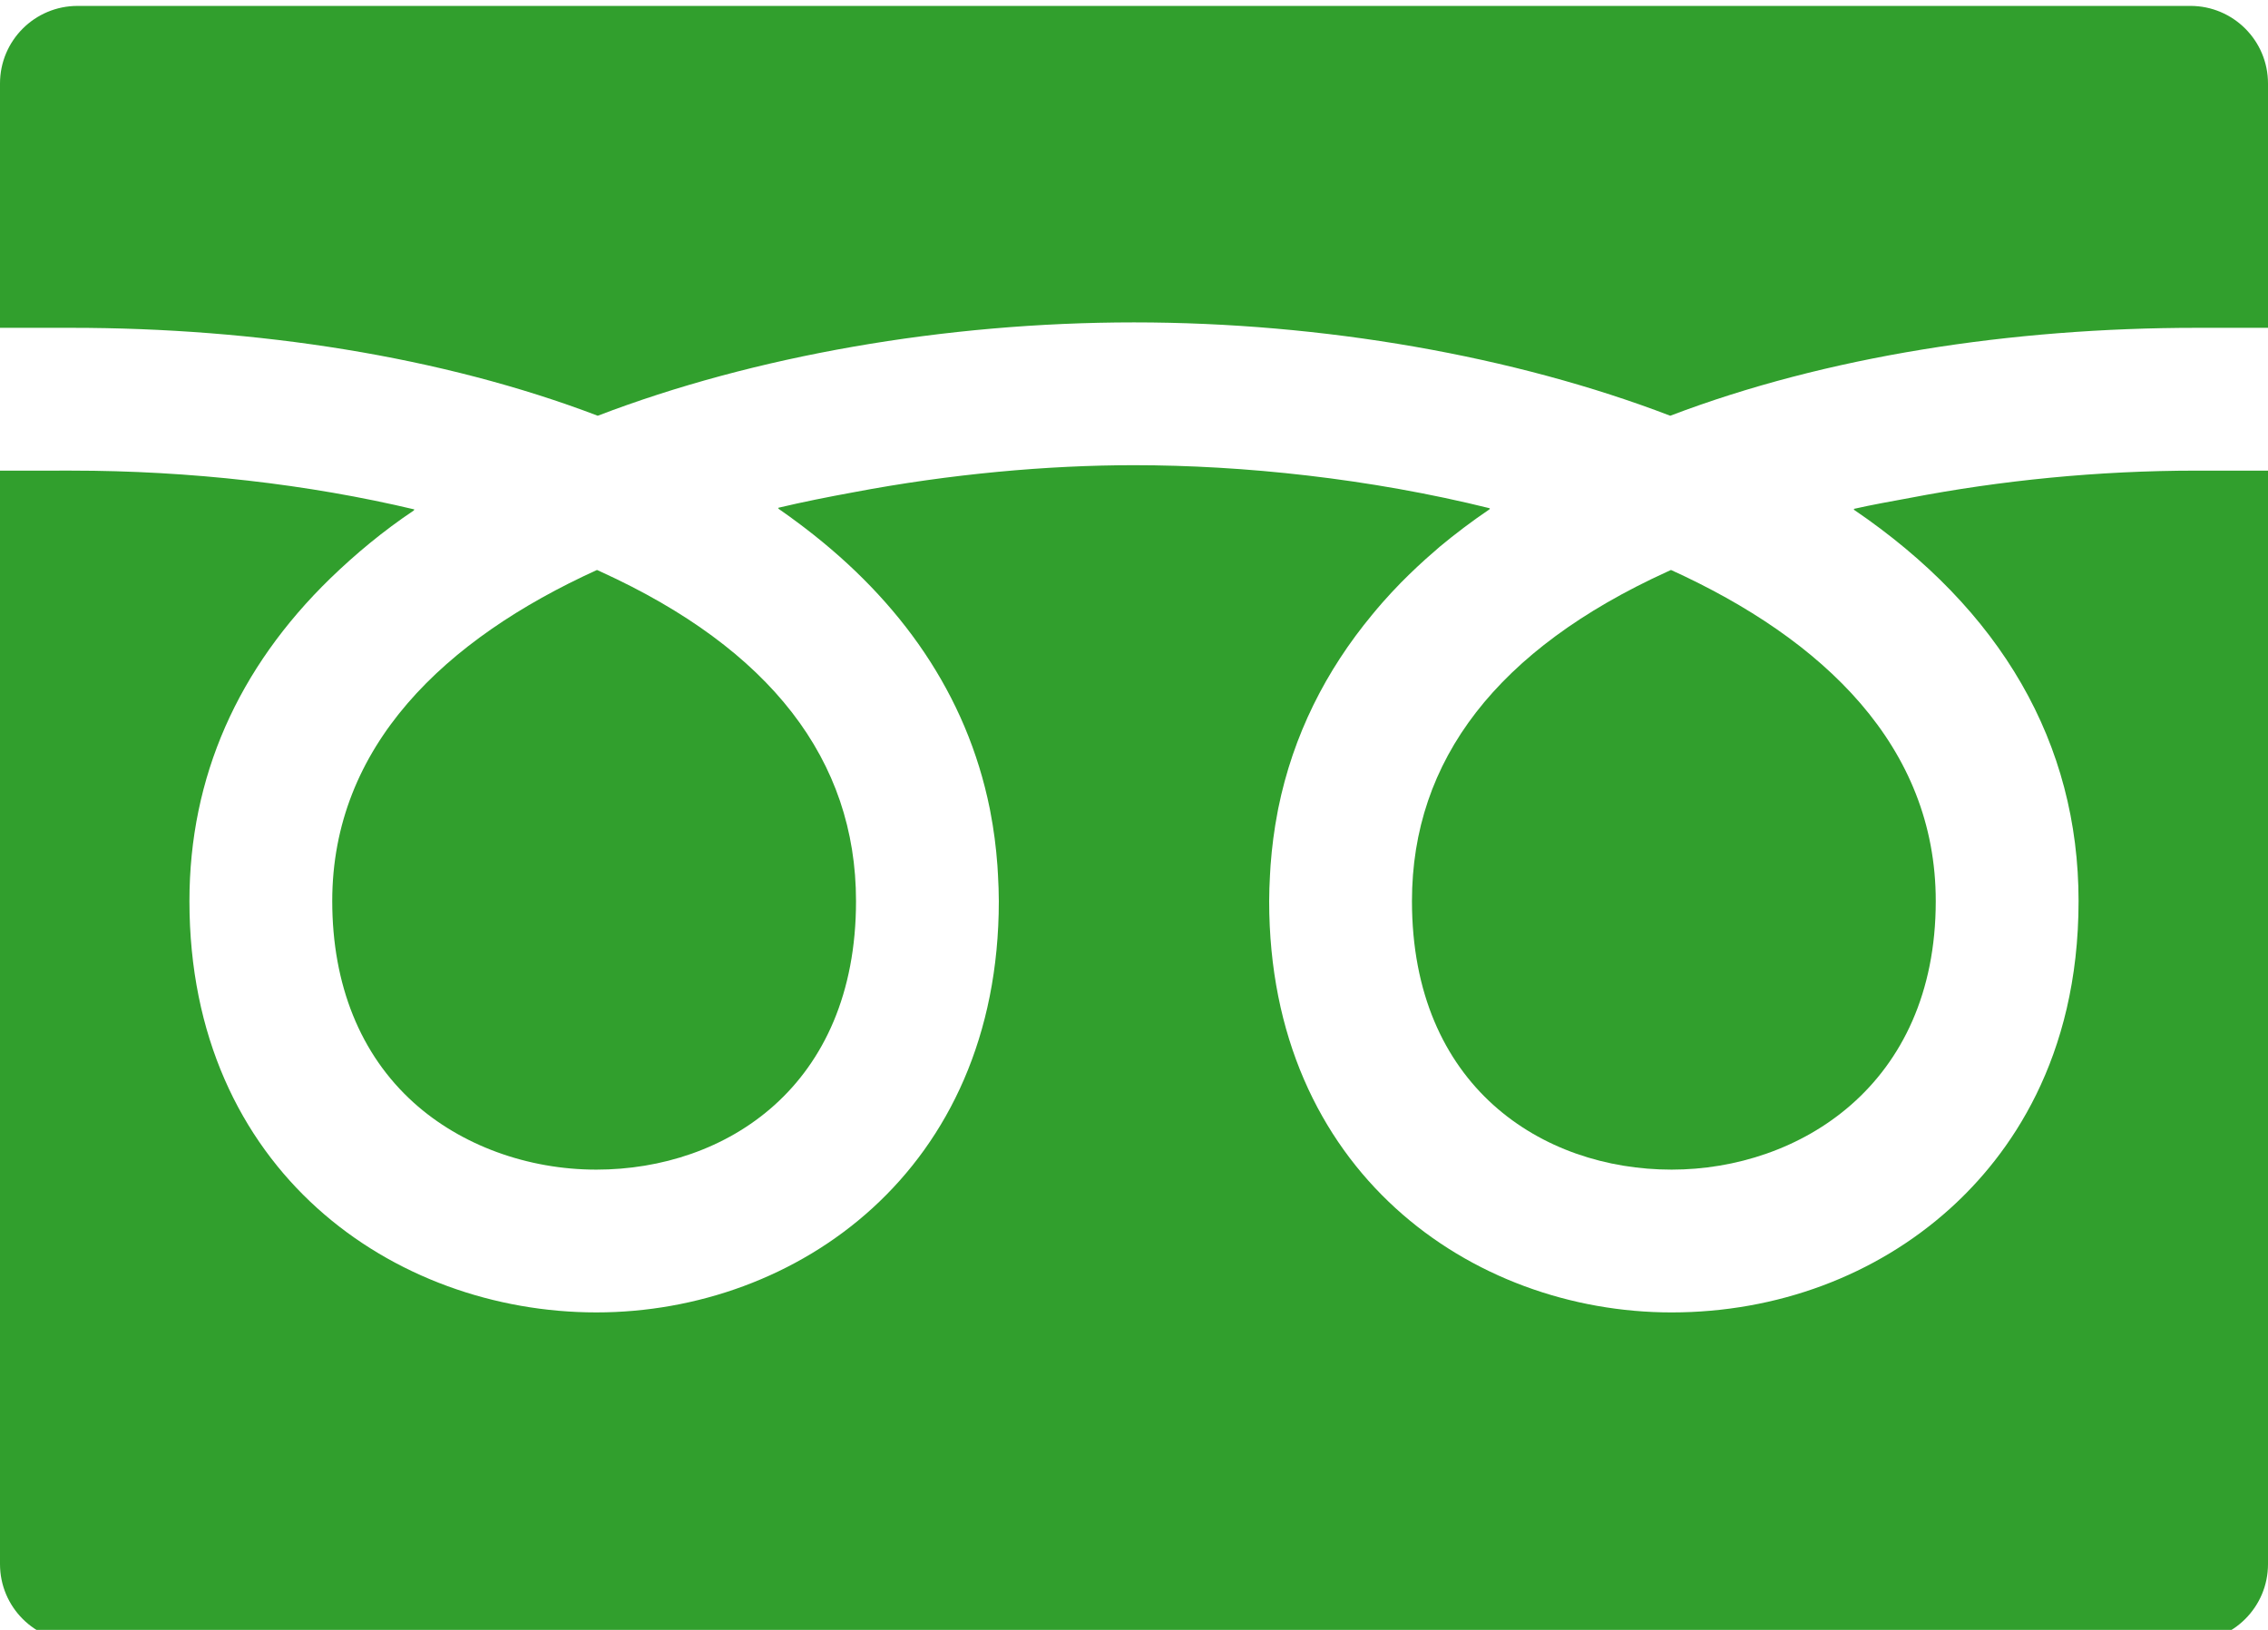
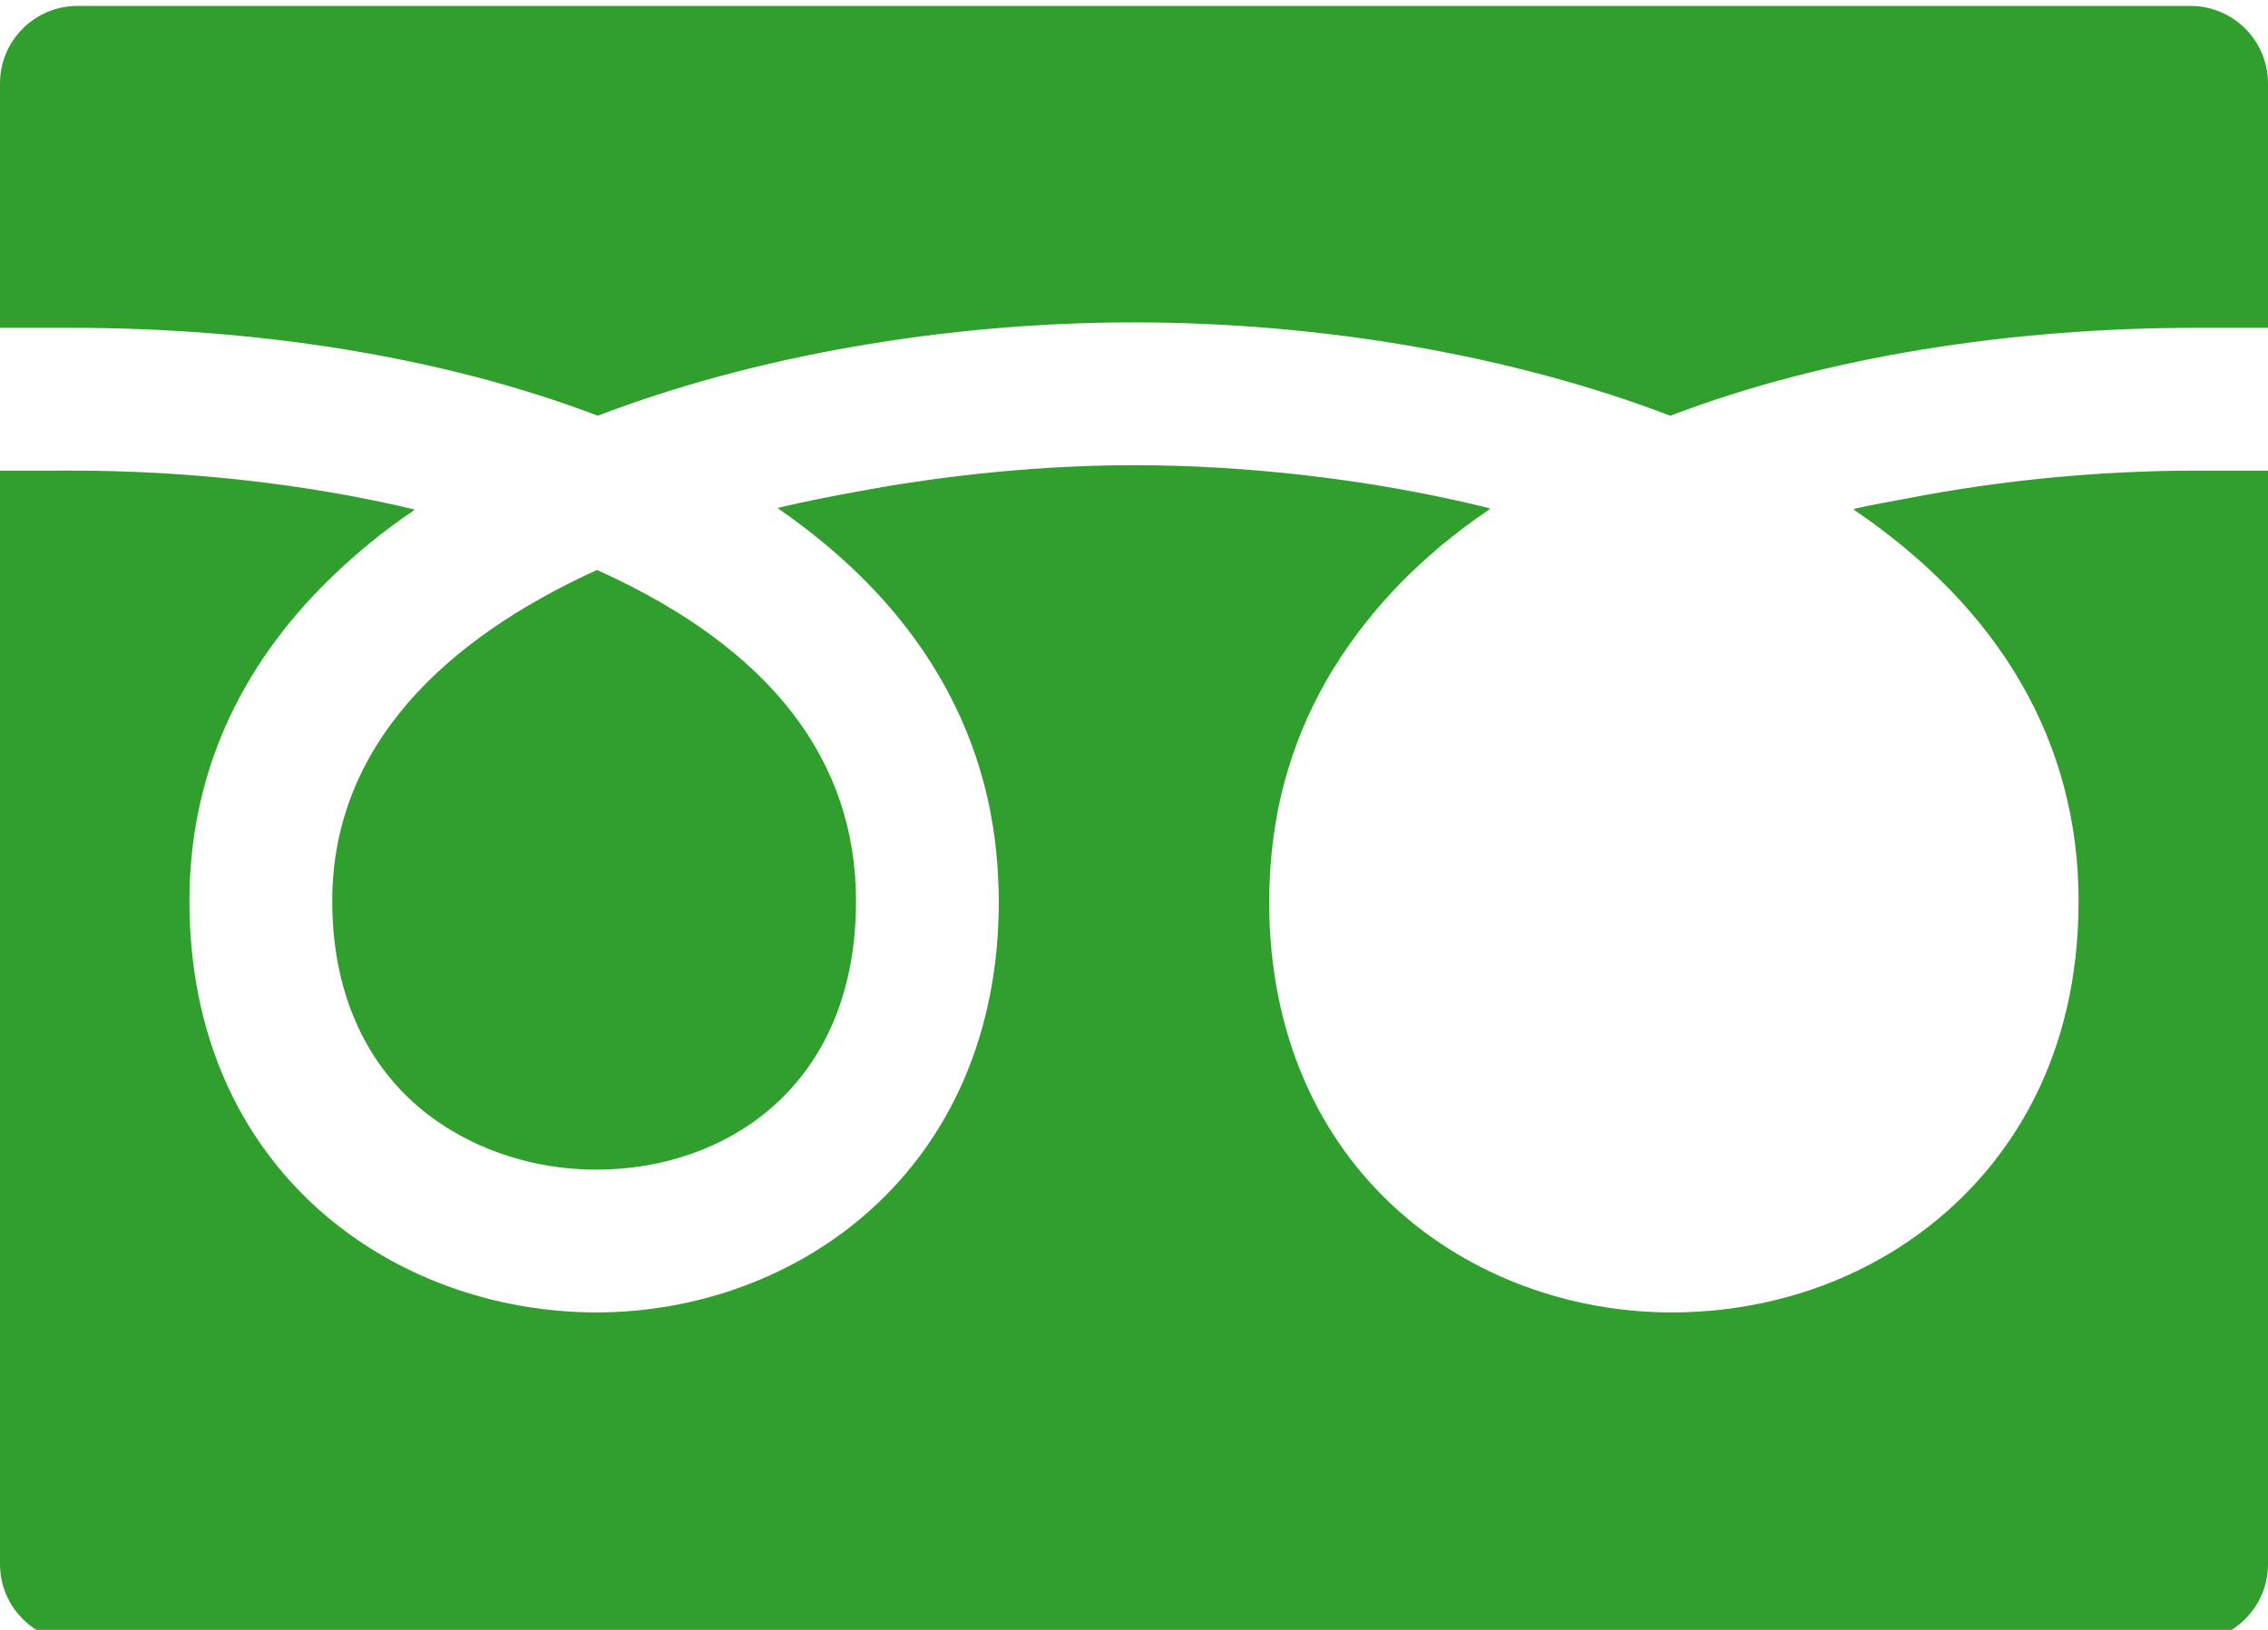
<svg xmlns="http://www.w3.org/2000/svg" height="368" width="512" id="_x31_0" style="opacity:1" viewBox="0 0 512 368" x="0px" y="0px" version="1.1" xml:space="preserve">
  <defs id="defs17" />
  <style type="text/css" id="style2">
	.st0{fill:#374149;}
</style>
  <g transform="translate(0,-70)" id="g12" style="fill:#319f2d;fill-opacity:1">
-     <path class="st0" style="fill:#319f2d;fill-opacity:1" d="m 318.75,273.448 c 0,41.89 29.437,60.633 58.609,60.633 28.723,0 59.637,-18.969 59.637,-60.633 0,-34.946 -25.355,-59.118 -59.77,-74.758 -0.312,0.141 -0.629,0.282 -0.942,0.43 -38.174,17.429 -57.534,42.444 -57.534,74.328 z" id="path4" />
    <path class="st0" style="fill:#319f2d;fill-opacity:1" d="m 75.004,273.448 c 0,18.922 6.355,34.664 18.382,45.507 10.657,9.618 25.692,15.126 41.25,15.126 29.176,0 58.61,-18.742 58.61,-60.633 0,-31.883 -19.356,-56.898 -57.531,-74.329 -0.313,-0.148 -0.63,-0.289 -0.942,-0.43 -34.414,15.641 -59.769,39.813 -59.769,74.759 z" id="path6" />
    <path class="st0" style="fill:#319f2d;fill-opacity:1" d="m 512,176.416 v 0 -0.157 h -16.121 c -22.246,0 -44.246,2.215 -64.762,6.168 -4.234,0.782 -8.503,1.535 -12.598,2.465 0.043,0.027 0.078,0.058 0.118,0.086 -0.066,0.019 -0.141,0.027 -0.207,0.046 33.363,22.657 50.805,52.805 50.805,88.422 0,35.758 -15.785,57.507 -29.027,69.445 -16.75,15.11 -39.066,23.43 -62.848,23.43 -45.144,0 -90.847,-31.898 -90.847,-92.874 0,-1.958 0.082,-3.879 0.183,-5.794 0.039,-0.754 0.078,-1.507 0.133,-2.258 0.305,-4.129 0.828,-8.156 1.586,-12.062 0.05,-0.262 0.094,-0.527 0.148,-0.789 3.352,-16.582 10.742,-31.133 21.207,-43.762 0.778,-0.93 1.543,-1.867 2.363,-2.786 1.328,-1.504 2.695,-2.981 4.114,-4.43 2.426,-2.442 4.945,-4.84 7.668,-7.152 0.359,-0.313 0.702,-0.633 1.066,-0.942 3.55,-2.954 7.328,-5.805 11.363,-8.543 -0.043,-0.012 -0.094,-0.015 -0.137,-0.027 0.058,-0.043 0.117,-0.086 0.176,-0.129 -27.153,-6.75 -55.79,-9.742 -80.383,-9.742 -19.488,0 -41.496,1.973 -63.309,6.114 -5.766,1.058 -11.48,2.191 -16.984,3.5 0.043,0.027 0.074,0.058 0.117,0.086 -0.07,0.019 -0.141,0.027 -0.207,0.043 1.719,1.183 3.395,2.402 5.043,3.641 0.387,0.289 0.766,0.582 1.149,0.874 21.378,16.371 36.402,37.363 41.633,63.297 0.042,0.219 0.082,0.438 0.125,0.657 0.766,3.945 1.297,8.007 1.602,12.179 0.054,0.727 0.094,1.461 0.129,2.195 0.102,1.926 0.187,3.86 0.187,5.829 0,60.976 -45.699,92.874 -90.847,92.874 -45.653,0 -91.871,-31.898 -91.871,-92.874 0,-28.035 10.965,-52.618 31.84,-72.891 5.637,-5.453 11.847,-10.64 18.926,-15.378 -0.047,-0.008 -0.094,-0.016 -0.137,-0.027 0.062,-0.039 0.11,-0.086 0.172,-0.126 -23.918,-5.687 -50.566,-8.766 -77.45,-8.766 H 0 v 246.891 c 0,9.675 7.84,17.515 17.516,17.515 h 476.968 c 9.672,0 17.516,-7.84 17.516,-17.515 V 177.17 Z" id="path8" />
    <path class="st0" style="fill:#319f2d;fill-opacity:1" d="m 134.942,163.869 c 35.175,-13.485 78.355,-21.078 121.058,-21.078 42.703,0 85.883,7.594 121.058,21.078 35.215,-13.43 77.094,-19.852 118.821,-19.852 H 512 V 88.85 c 0,-9.676 -7.844,-17.516 -17.516,-17.516 H 17.516 C 7.84,71.334 0,79.174 0,88.85 v 55.167 h 16.117 c 41.727,0 83.605,6.423 118.825,19.852 z" id="path10" />
  </g>
</svg>